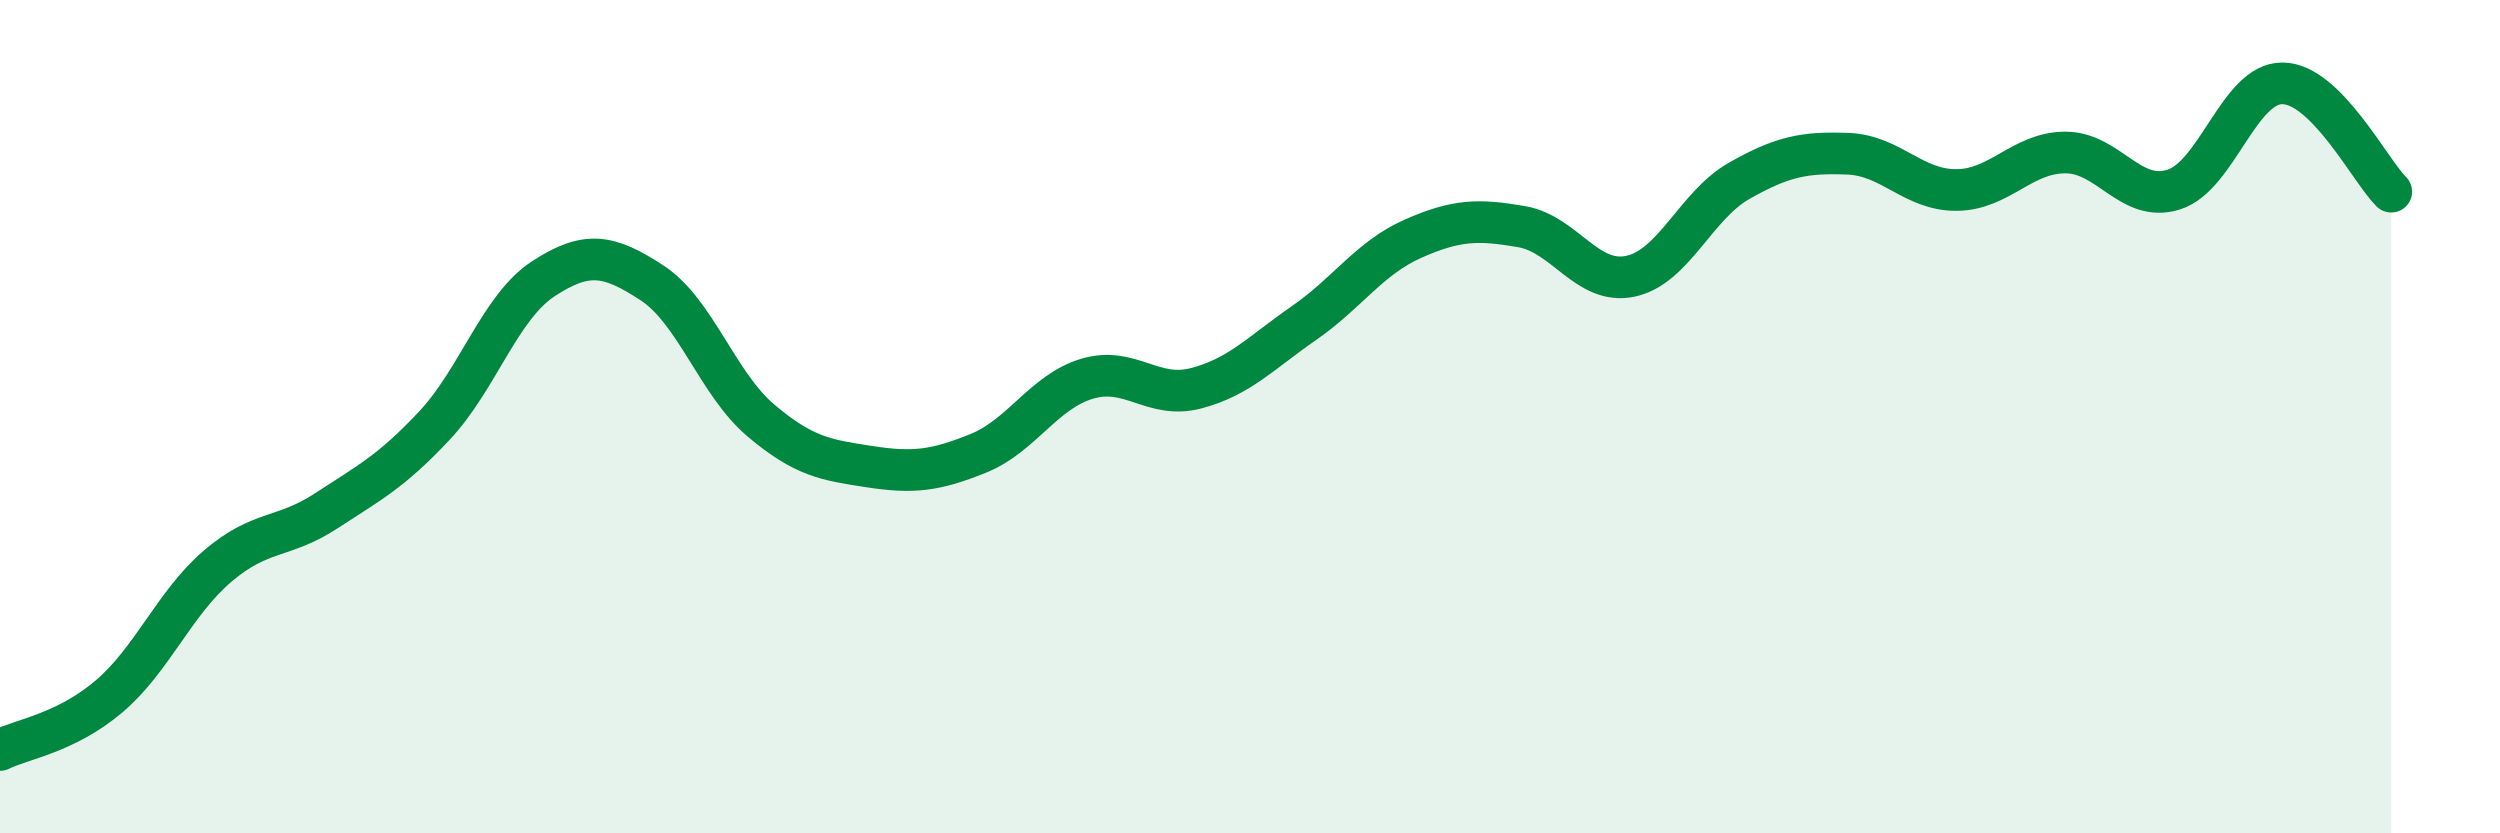
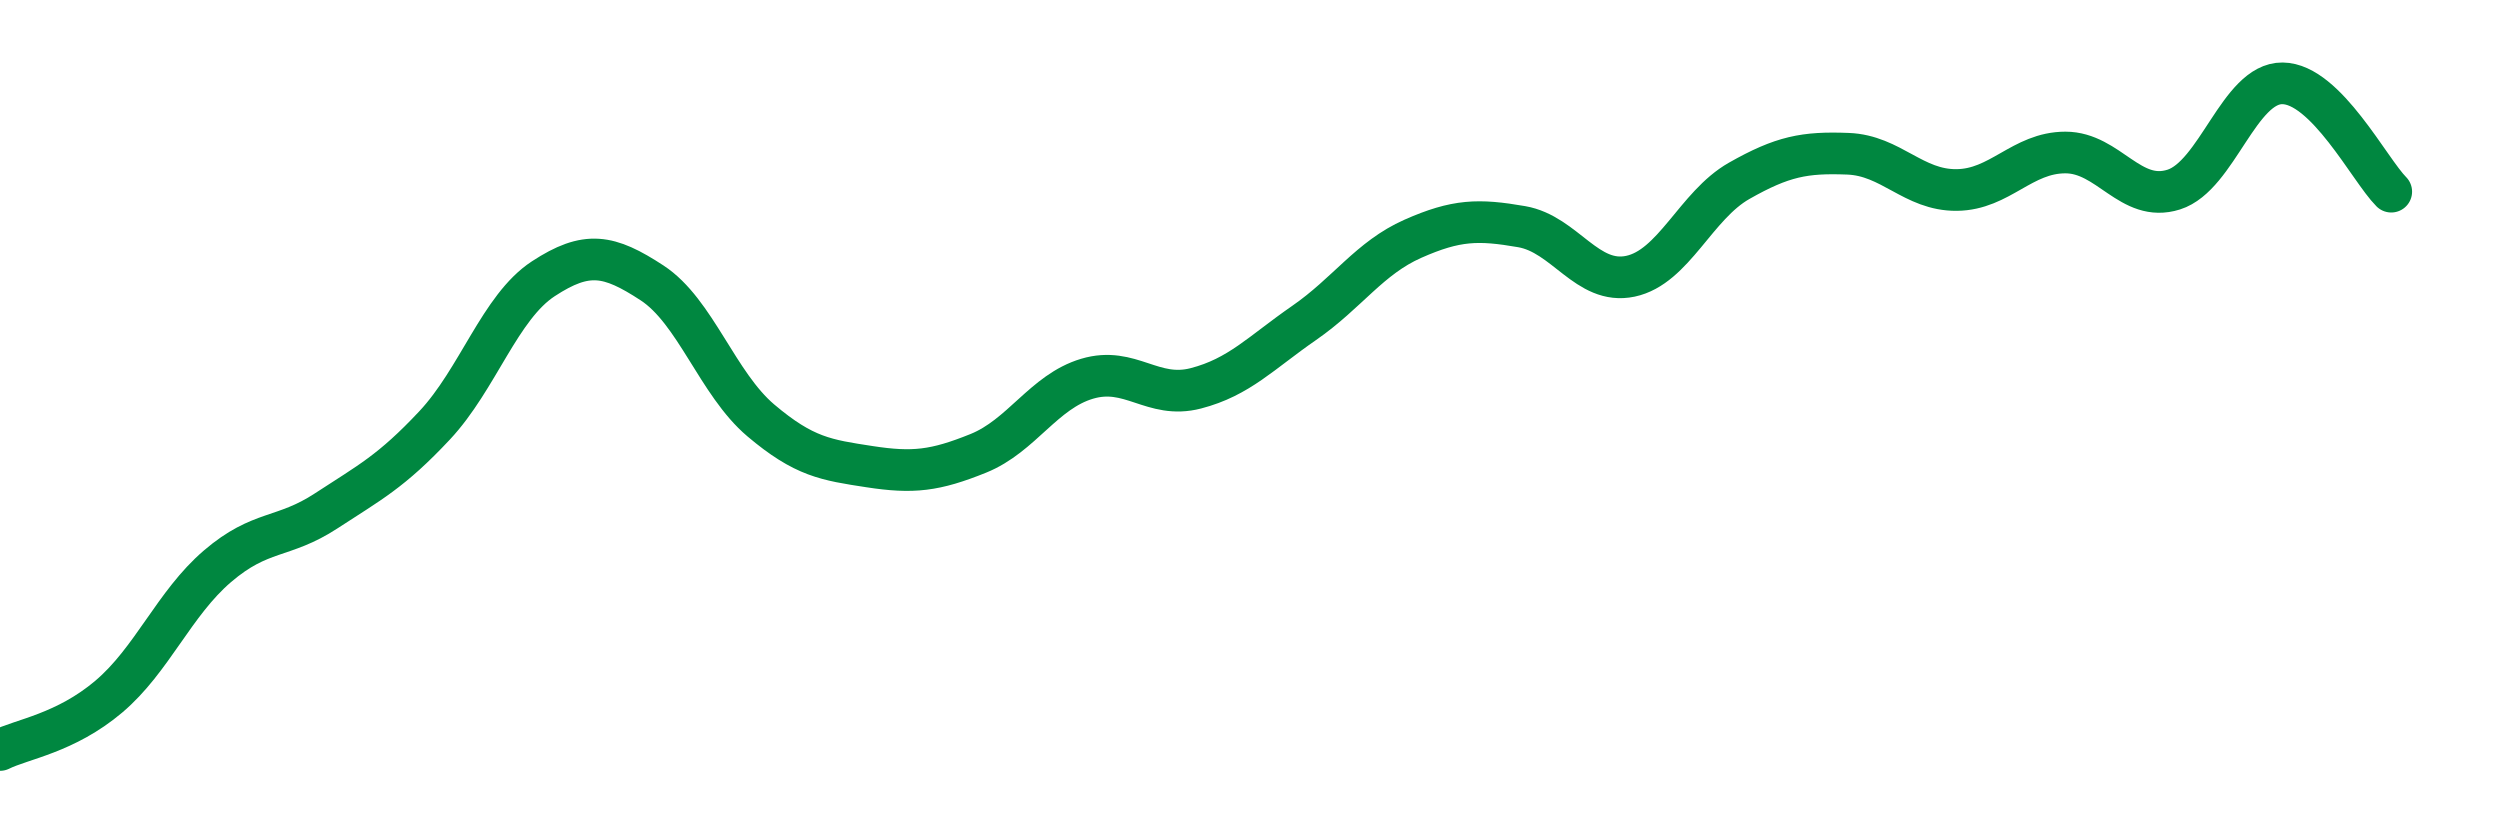
<svg xmlns="http://www.w3.org/2000/svg" width="60" height="20" viewBox="0 0 60 20">
-   <path d="M 0,18 C 0.52,17.74 1.57,17.6 2.61,16.72 C 3.65,15.84 4.18,14.48 5.22,13.59 C 6.26,12.7 6.79,12.94 7.83,12.26 C 8.87,11.58 9.39,11.32 10.43,10.21 C 11.47,9.1 12,7.37 13.04,6.69 C 14.08,6.01 14.61,6.11 15.65,6.79 C 16.69,7.47 17.22,9.21 18.26,10.09 C 19.3,10.97 19.83,11.04 20.87,11.2 C 21.91,11.36 22.44,11.3 23.48,10.88 C 24.52,10.46 25.05,9.4 26.09,9.09 C 27.13,8.78 27.66,9.59 28.7,9.32 C 29.74,9.05 30.26,8.47 31.3,7.75 C 32.34,7.03 32.87,6.19 33.91,5.73 C 34.95,5.27 35.48,5.26 36.52,5.44 C 37.56,5.62 38.09,6.85 39.13,6.63 C 40.17,6.41 40.7,4.93 41.74,4.34 C 42.78,3.75 43.31,3.65 44.35,3.69 C 45.39,3.73 45.92,4.57 46.96,4.56 C 48,4.55 48.53,3.66 49.57,3.66 C 50.61,3.66 51.13,4.88 52.17,4.55 C 53.21,4.22 53.74,1.99 54.78,2 C 55.82,2.01 56.87,4.08 57.39,4.6L57.39 20L0 20Z" fill="#008740" opacity="0.1" stroke-linecap="round" stroke-linejoin="round" />
  <path d="M 0,18 C 0.52,17.74 1.57,17.6 2.61,16.72 C 3.65,15.84 4.18,14.48 5.22,13.59 C 6.26,12.7 6.79,12.94 7.83,12.26 C 8.87,11.58 9.39,11.32 10.43,10.21 C 11.47,9.1 12,7.37 13.04,6.69 C 14.08,6.01 14.61,6.11 15.65,6.79 C 16.69,7.47 17.22,9.21 18.26,10.09 C 19.3,10.97 19.83,11.04 20.87,11.2 C 21.91,11.36 22.44,11.3 23.48,10.88 C 24.52,10.46 25.05,9.4 26.09,9.09 C 27.13,8.78 27.66,9.59 28.7,9.32 C 29.74,9.05 30.26,8.47 31.3,7.75 C 32.34,7.03 32.87,6.19 33.91,5.73 C 34.95,5.27 35.48,5.26 36.52,5.44 C 37.56,5.62 38.09,6.85 39.13,6.63 C 40.17,6.41 40.7,4.93 41.74,4.34 C 42.78,3.75 43.31,3.65 44.35,3.69 C 45.39,3.73 45.92,4.57 46.96,4.56 C 48,4.55 48.53,3.66 49.57,3.66 C 50.61,3.66 51.13,4.88 52.17,4.55 C 53.21,4.22 53.74,1.99 54.78,2 C 55.82,2.01 56.87,4.08 57.39,4.6" stroke="#008740" stroke-width="1" fill="none" stroke-linecap="round" stroke-linejoin="round" />
</svg>